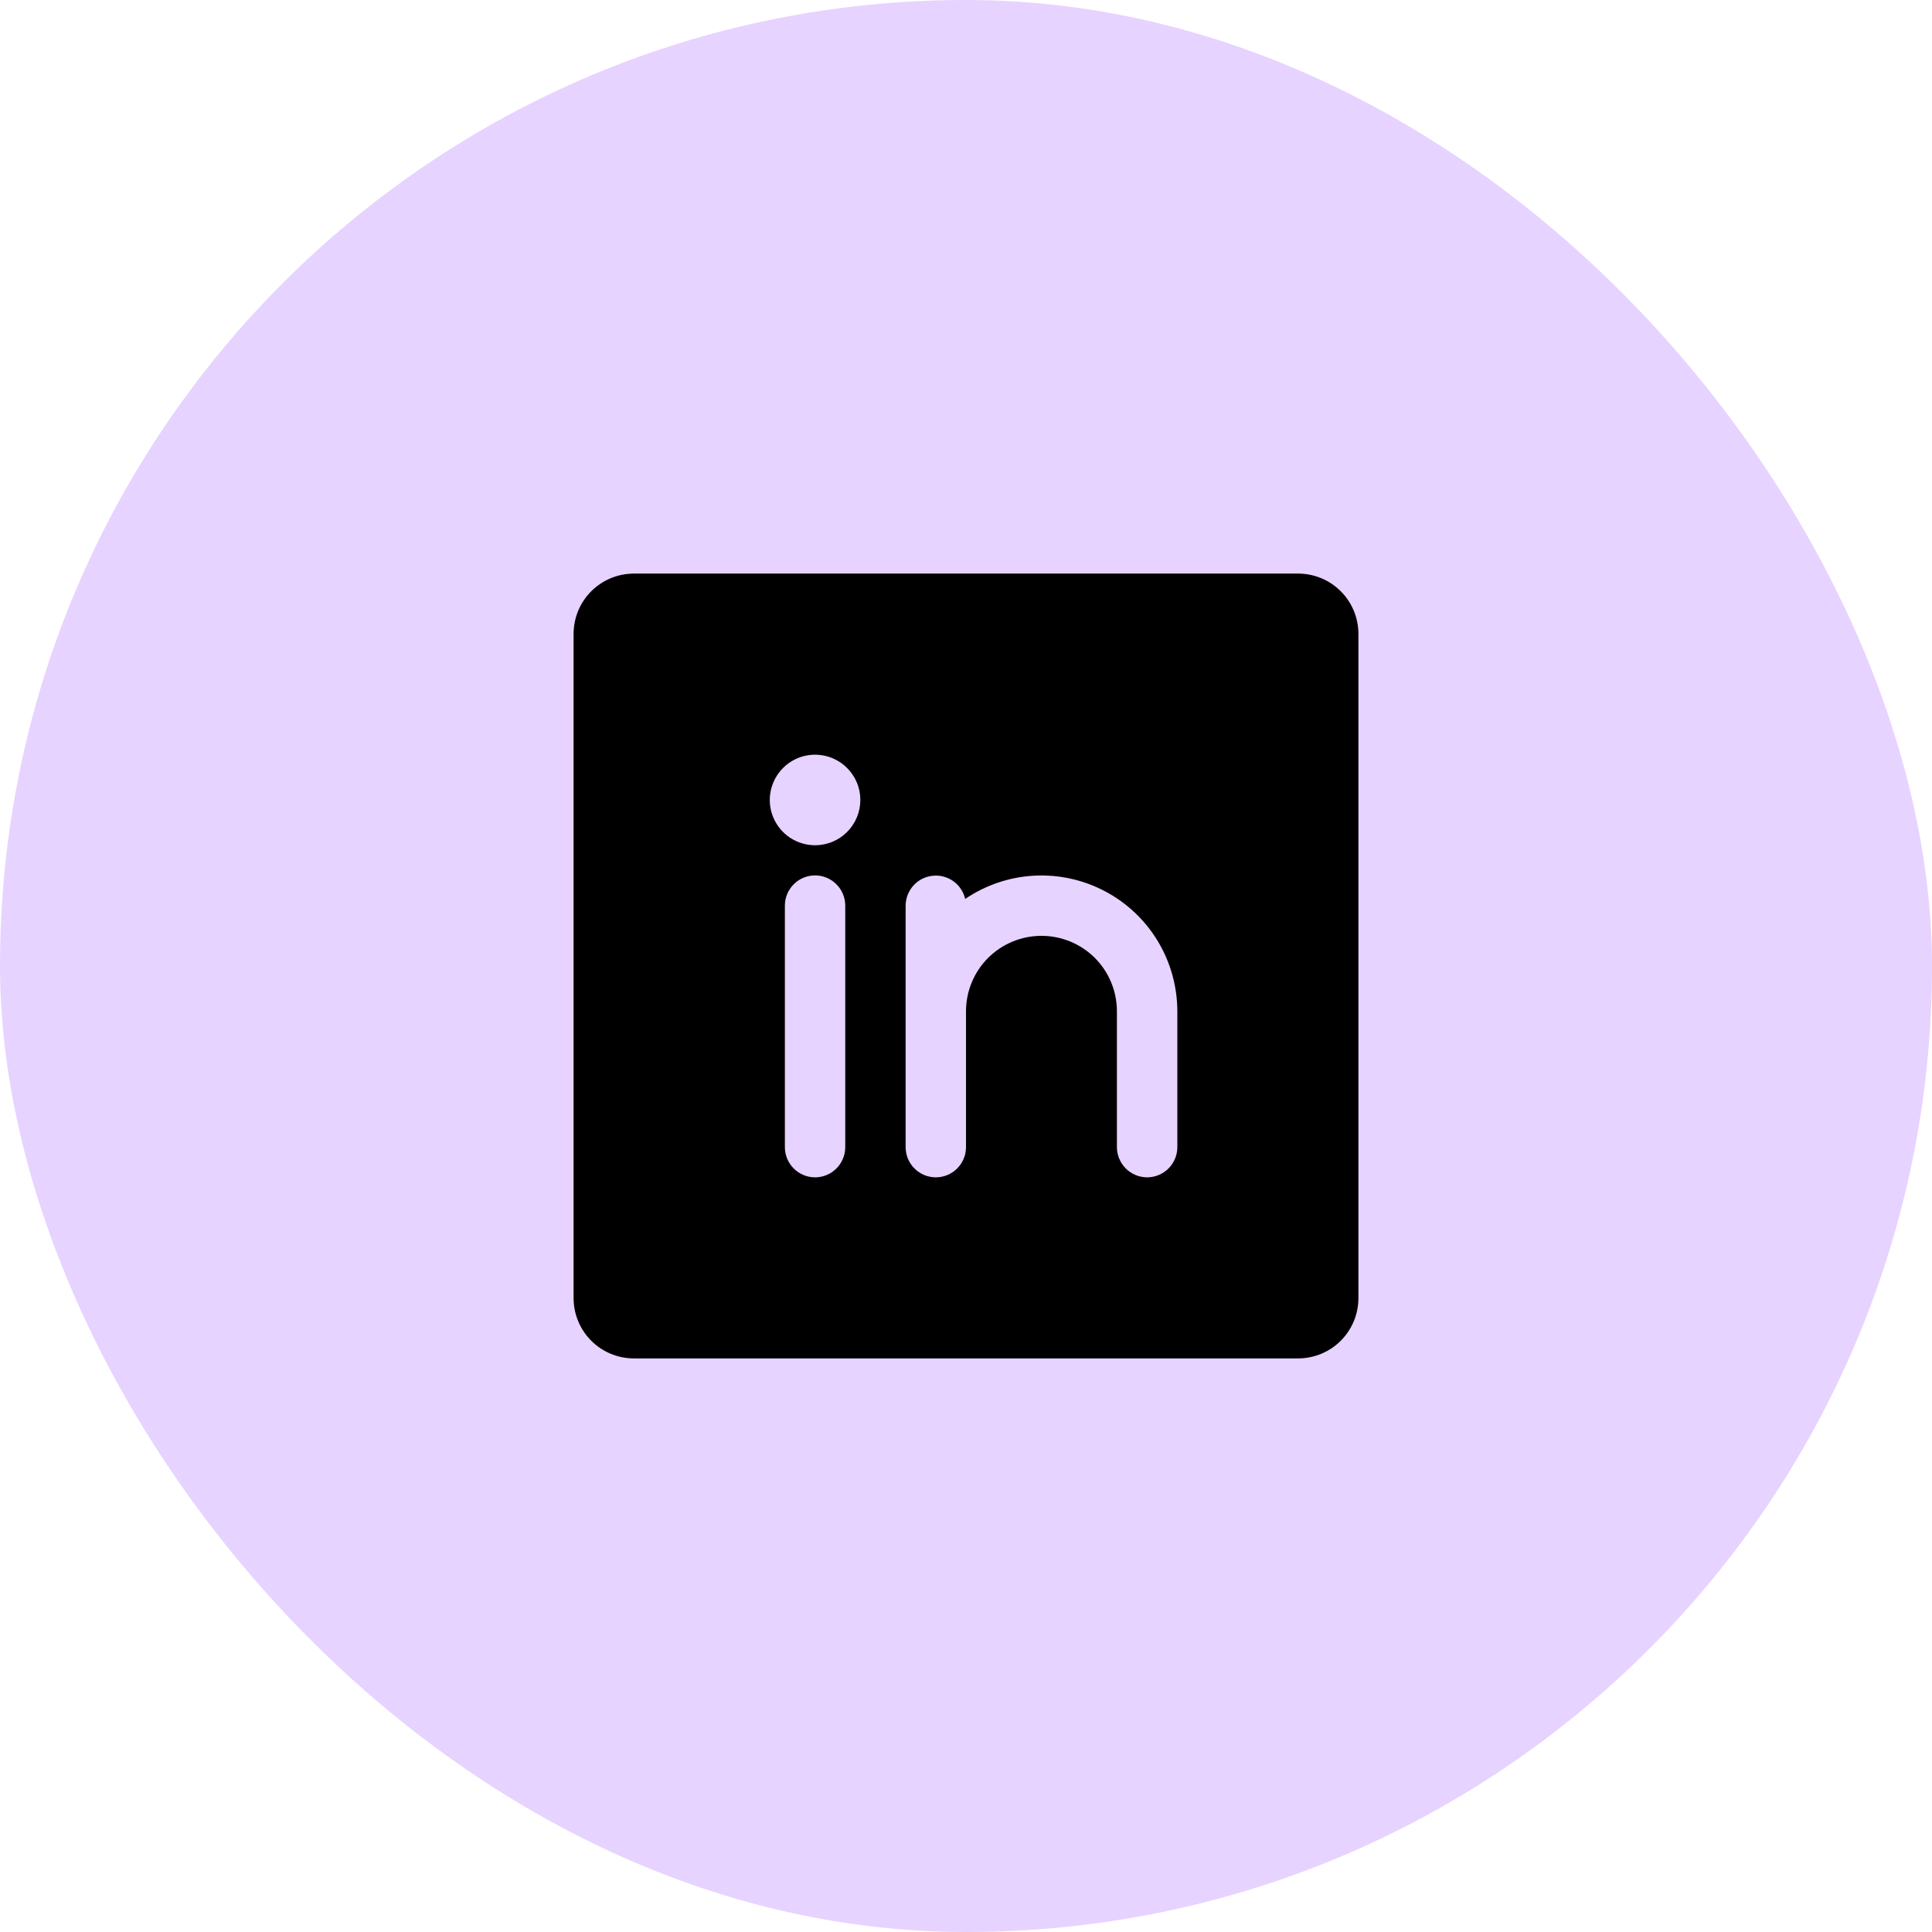
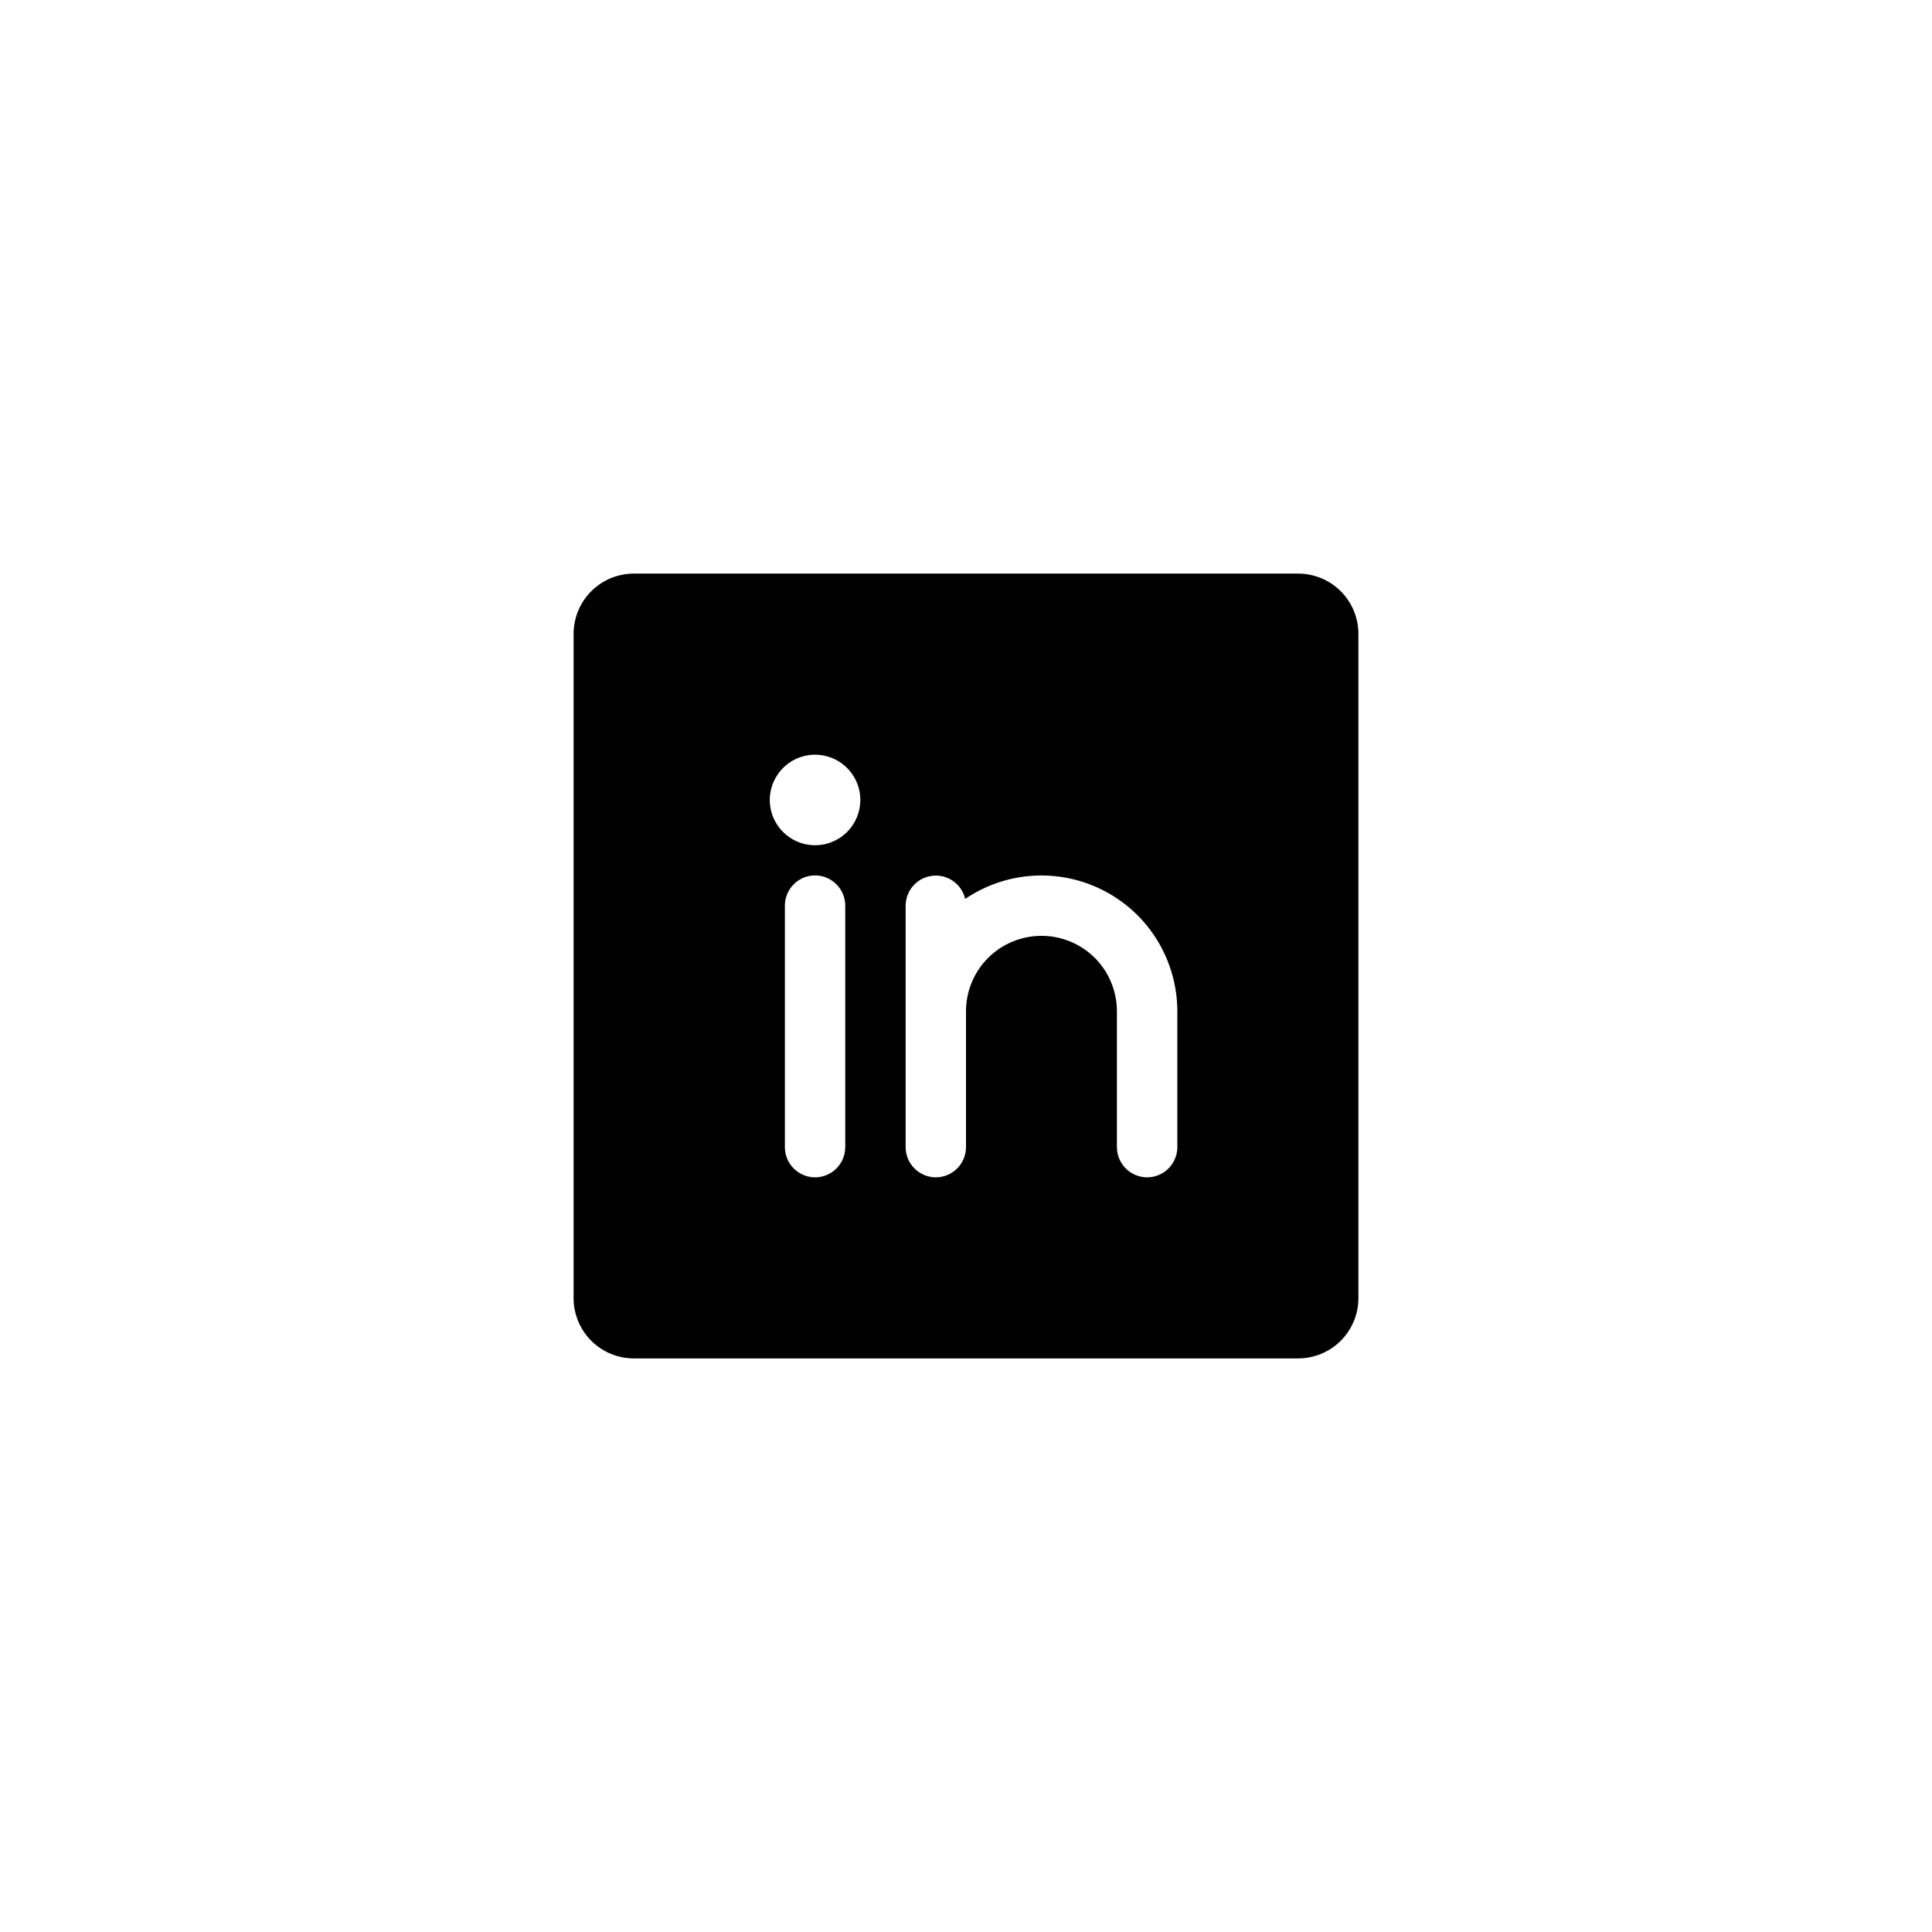
<svg xmlns="http://www.w3.org/2000/svg" fill="none" height="100%" overflow="visible" preserveAspectRatio="none" style="display: block;" viewBox="0 0 36 36" width="100%">
  <g id="Badge">
-     <rect fill="#E7D3FF" height="36" rx="18" width="36" />
    <g id="LinkedinLogo">
      <path d="M24.188 10.688H11.812C11.514 10.688 11.228 10.806 11.017 11.017C10.806 11.228 10.688 11.514 10.688 11.812V24.188C10.688 24.486 10.806 24.772 11.017 24.983C11.228 25.194 11.514 25.312 11.812 25.312H24.188C24.486 25.312 24.772 25.194 24.983 24.983C25.194 24.772 25.312 24.486 25.312 24.188V11.812C25.312 11.514 25.194 11.228 24.983 11.017C24.772 10.806 24.486 10.688 24.188 10.688ZM15.75 21.375C15.75 21.524 15.691 21.667 15.585 21.773C15.48 21.878 15.337 21.938 15.188 21.938C15.038 21.938 14.895 21.878 14.79 21.773C14.684 21.667 14.625 21.524 14.625 21.375V16.875C14.625 16.726 14.684 16.583 14.79 16.477C14.895 16.372 15.038 16.312 15.188 16.312C15.337 16.312 15.48 16.372 15.585 16.477C15.691 16.583 15.75 16.726 15.75 16.875V21.375ZM15.188 15.75C15.021 15.75 14.857 15.7 14.719 15.608C14.58 15.515 14.472 15.383 14.408 15.229C14.344 15.075 14.327 14.905 14.36 14.742C14.393 14.578 14.473 14.428 14.591 14.31C14.709 14.192 14.859 14.111 15.023 14.079C15.187 14.046 15.356 14.063 15.51 14.127C15.665 14.191 15.796 14.299 15.889 14.438C15.982 14.576 16.031 14.739 16.031 14.906C16.031 15.13 15.942 15.345 15.784 15.503C15.626 15.661 15.411 15.75 15.188 15.75ZM21.938 21.375C21.938 21.524 21.878 21.667 21.773 21.773C21.667 21.878 21.524 21.938 21.375 21.938C21.226 21.938 21.083 21.878 20.977 21.773C20.872 21.667 20.812 21.524 20.812 21.375V18.844C20.812 18.471 20.664 18.113 20.401 17.849C20.137 17.586 19.779 17.438 19.406 17.438C19.033 17.438 18.676 17.586 18.412 17.849C18.148 18.113 18 18.471 18 18.844V21.375C18 21.524 17.941 21.667 17.835 21.773C17.73 21.878 17.587 21.938 17.438 21.938C17.288 21.938 17.145 21.878 17.04 21.773C16.934 21.667 16.875 21.524 16.875 21.375V16.875C16.876 16.737 16.927 16.605 17.019 16.502C17.111 16.399 17.238 16.334 17.375 16.319C17.511 16.303 17.649 16.339 17.762 16.418C17.874 16.498 17.954 16.616 17.985 16.75C18.366 16.492 18.809 16.342 19.268 16.317C19.728 16.292 20.185 16.393 20.591 16.608C20.998 16.823 21.338 17.145 21.575 17.539C21.812 17.933 21.937 18.384 21.938 18.844V21.375Z" fill="black" id="Vector" />
    </g>
  </g>
</svg>